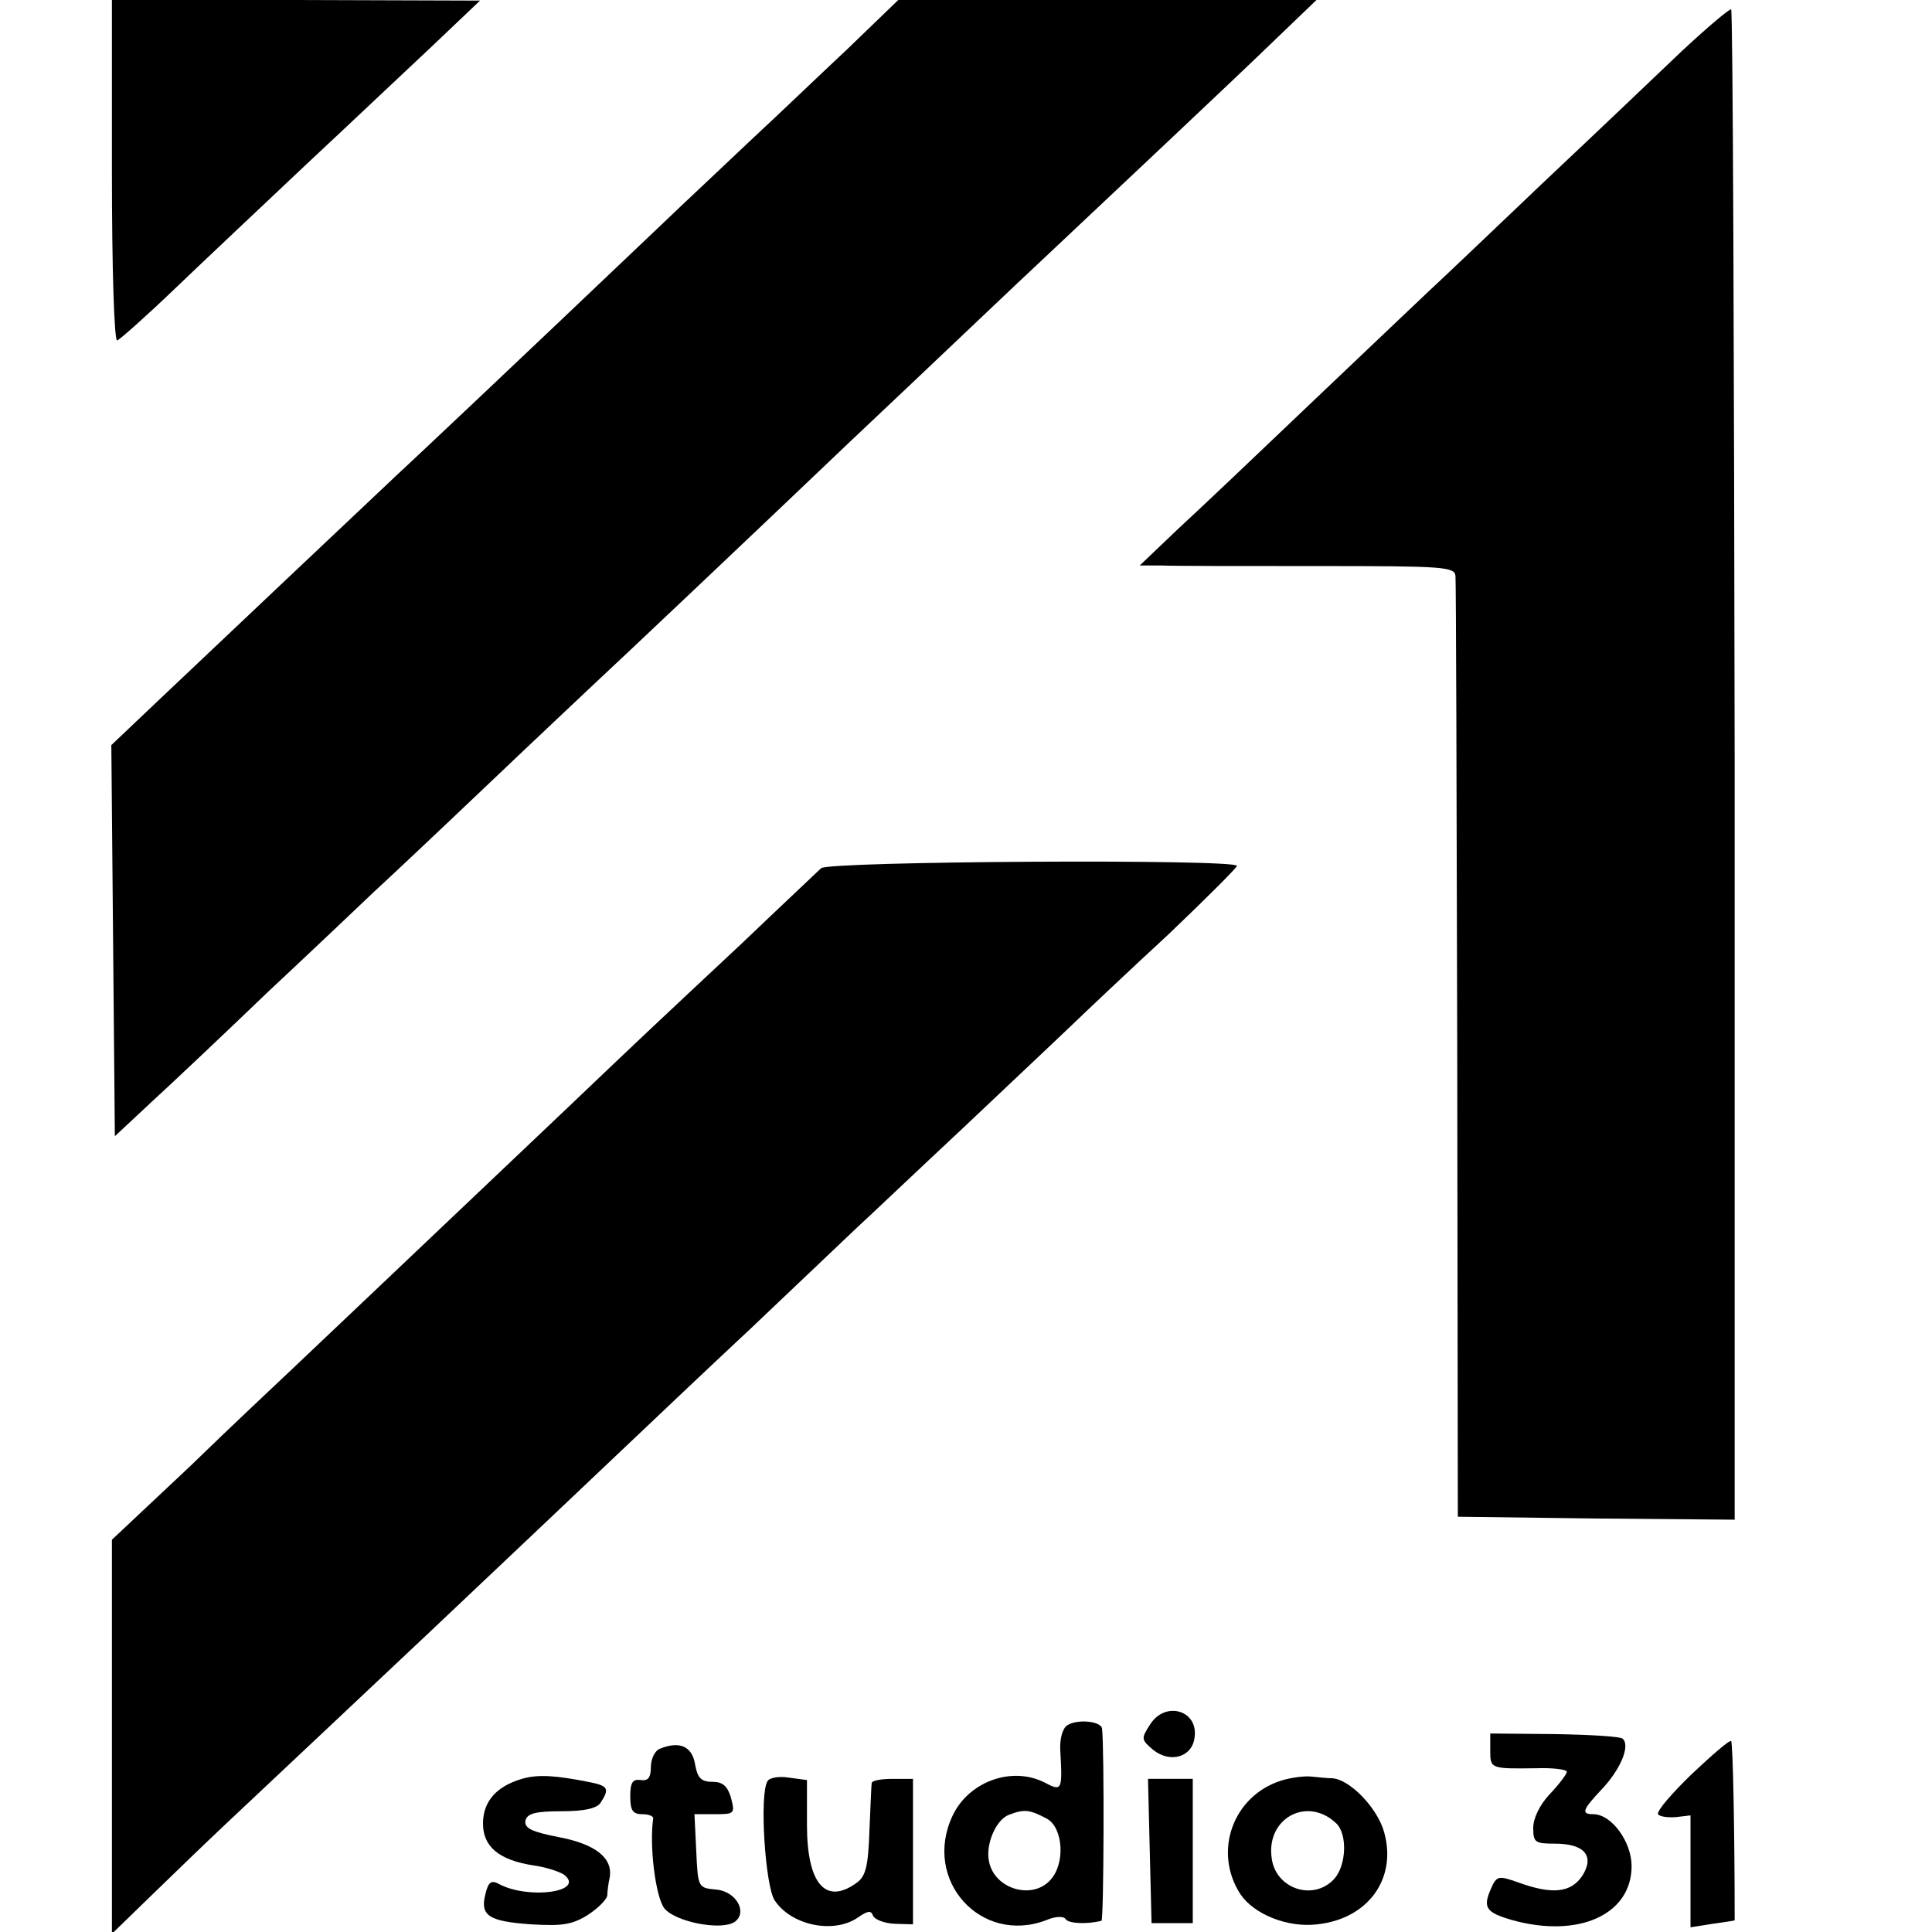
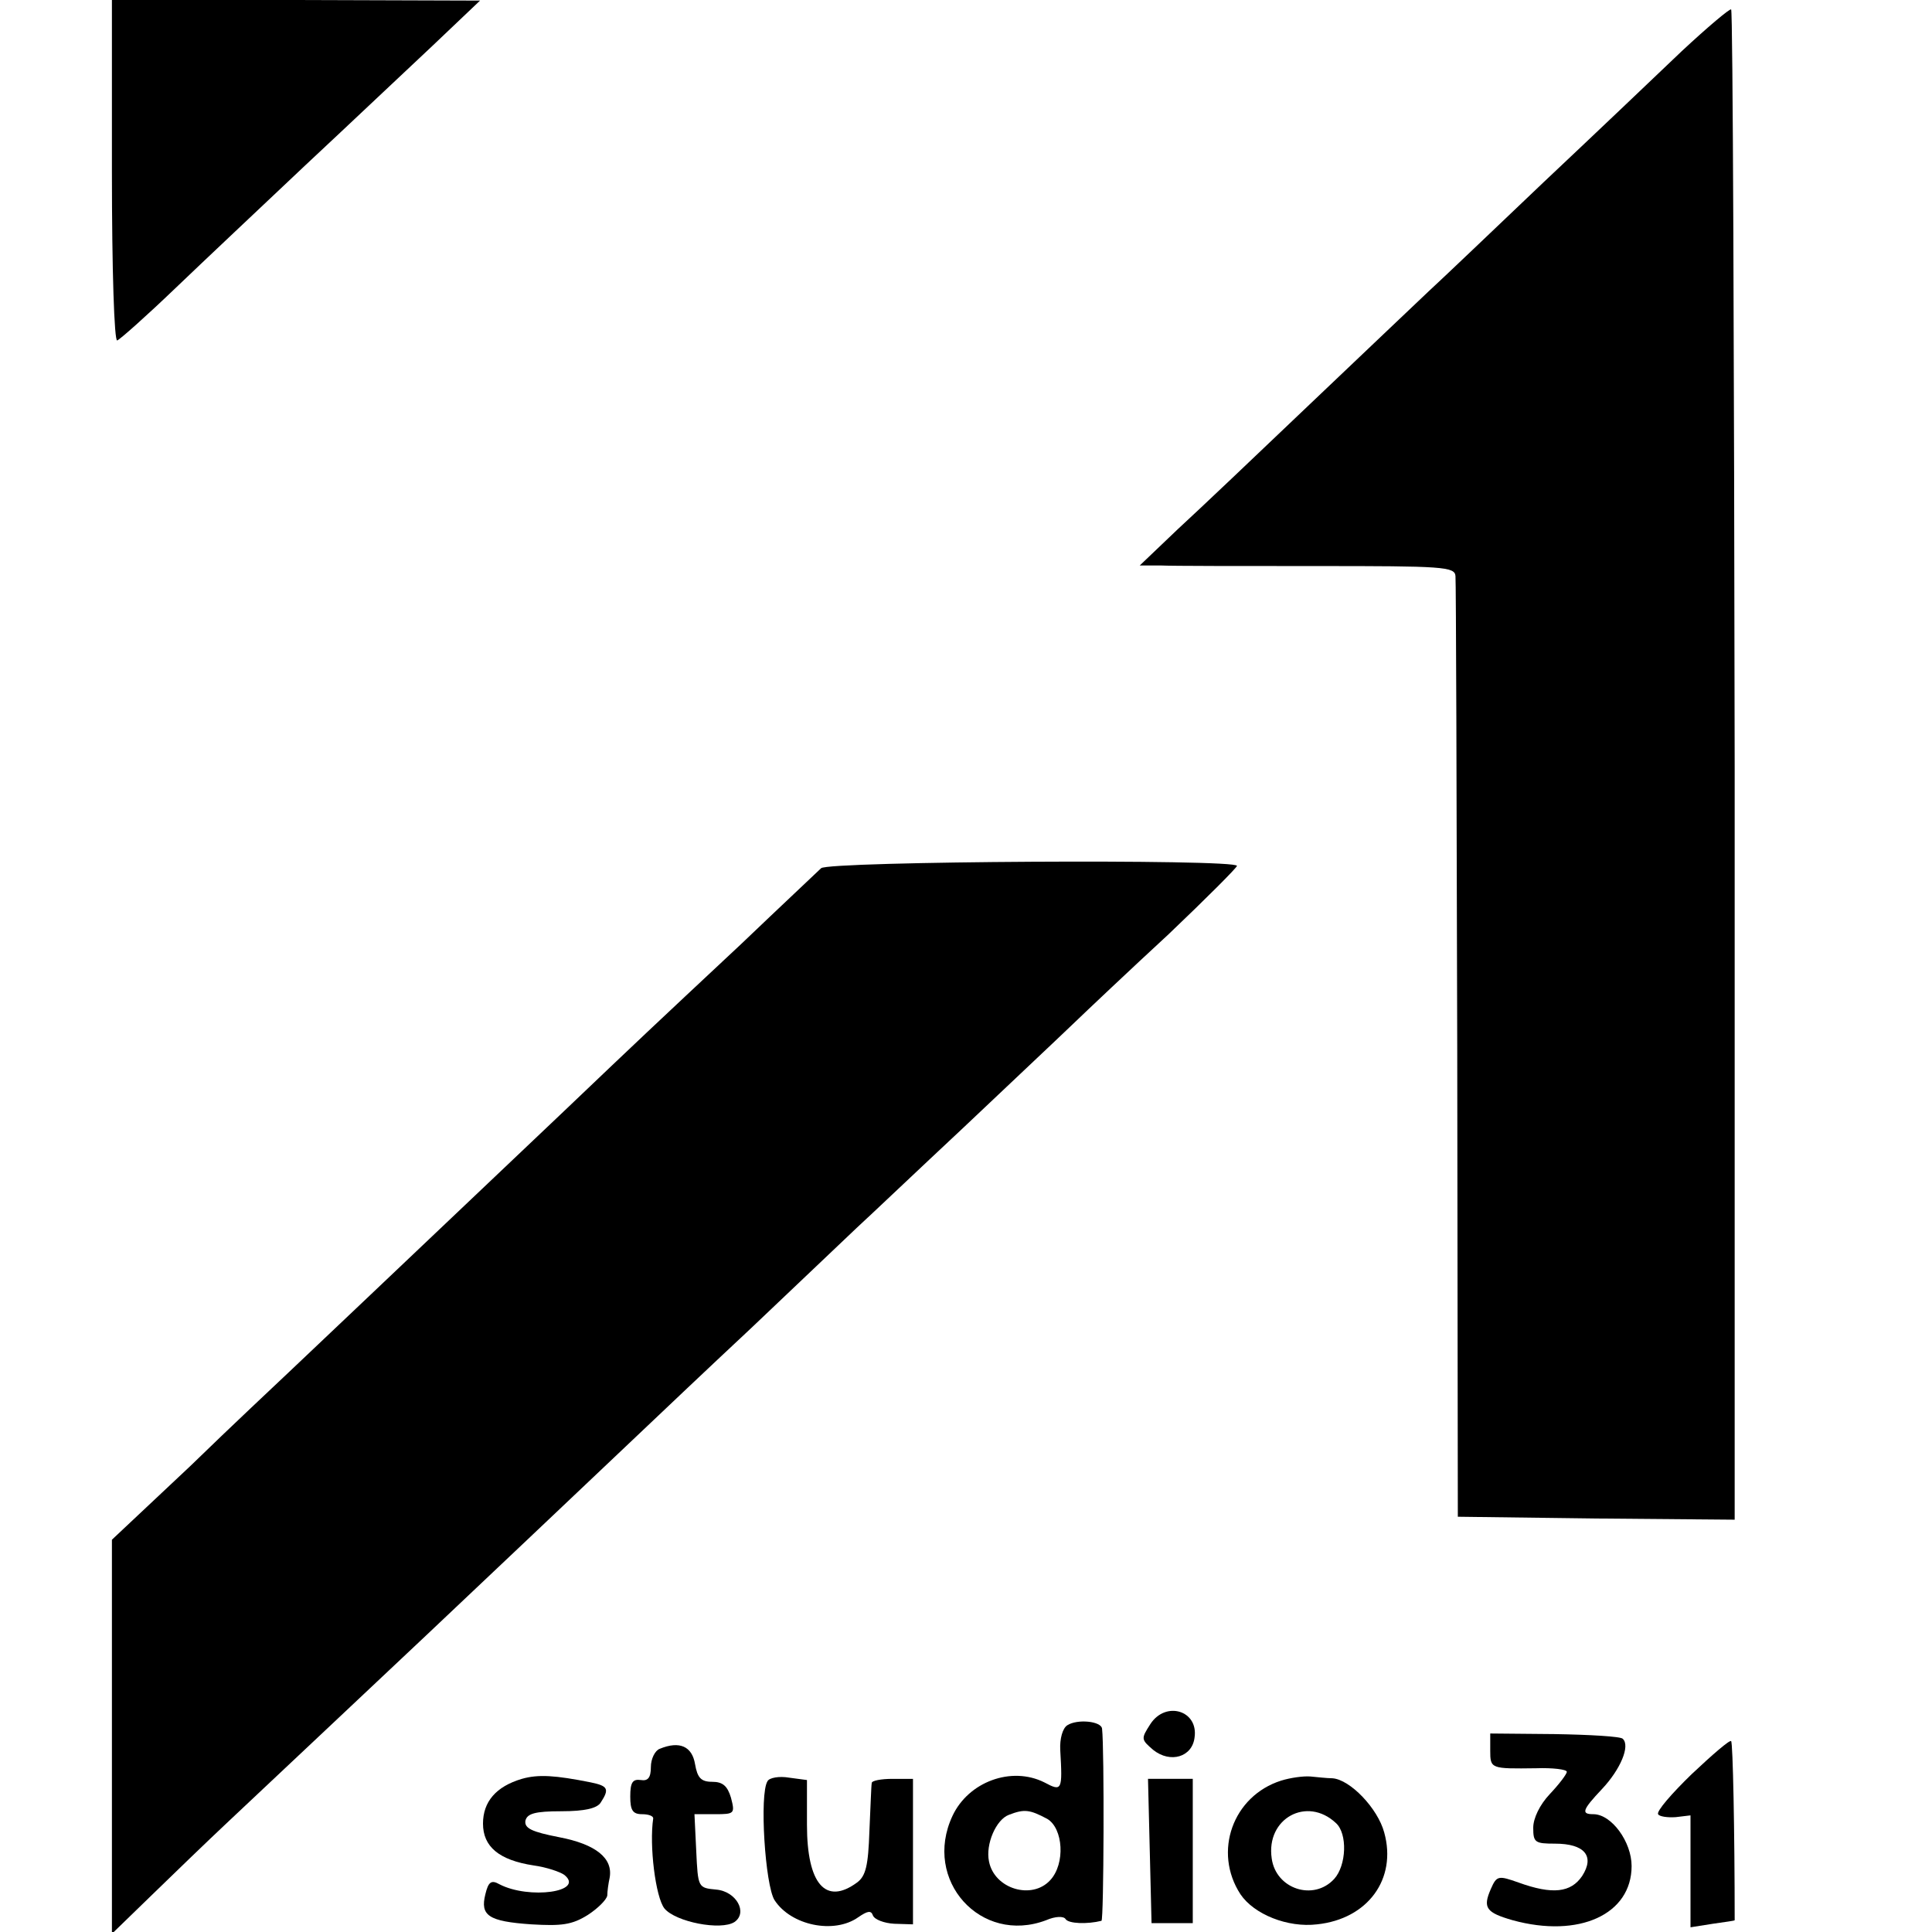
<svg xmlns="http://www.w3.org/2000/svg" version="1.0" width="328pt" height="328pt" viewBox="0 0 328 328" preserveAspectRatio="xMidYMid meet">
  <g transform="translate(0,328) scale(0.1,-0.1)" fill="#000000" stroke="none">
    <path d="M190 2989 c0 -169 4 -289 9 -287 5 2 49 41 98 88 49 47 149 141 222 210 74 69 170 160 215 202 l81 77 -312 1 -313 0 0 -291z" />
-     <path d="M1440 3198 c-47 -44 -119 -113 -160 -151 -41 -39 -116 -109 -165 -156 -247 -235 -404 -383 -445 -421 -66 -62 -311 -294 -402 -380 l-79 -75 3 -332 3 -332 61 57 c34 31 124 116 200 189 77 72 157 148 179 169 22 20 108 101 190 179 83 79 166 157 185 175 39 36 281 265 434 411 138 130 293 278 332 314 103 97 319 300 383 362 l76 73 -355 0 -355 0 -85 -82z" />
    <path d="M2855 3193 c-44 -42 -149 -142 -234 -222 -84 -80 -172 -164 -196 -186 -23 -22 -114 -108 -201 -191 -87 -83 -188 -179 -224 -212 l-65 -62 35 0 c19 -1 140 -1 268 -1 211 0 232 -1 233 -17 1 -9 2 -372 3 -807 l1 -790 235 -3 235 -2 0 1279 c-1 704 -3 1282 -6 1285 -2 2 -40 -30 -84 -71z" />
    <path d="M1394 1806 c-6 -6 -67 -63 -135 -128 -155 -145 -171 -160 -300 -283 -293 -278 -435 -413 -468 -444 -20 -19 -96 -90 -168 -160 l-133 -125 0 -334 0 -335 68 66 c37 36 94 91 127 122 71 67 283 266 340 320 37 35 292 276 375 355 20 19 99 94 175 165 76 72 156 148 179 170 24 22 105 99 181 170 76 72 159 150 185 175 26 25 99 94 164 154 64 61 116 113 116 116 0 12 -695 8 -706 -4z" />
    <path d="M1953 353 c-16 -25 -16 -26 5 -44 29 -23 66 -12 70 21 7 46 -49 63 -75 23z" />
    <path d="M1812 351 c-8 -5 -13 -23 -12 -42 4 -69 3 -71 -27 -55 -56 28 -129 1 -156 -57 -51 -109 48 -219 159 -177 16 7 30 7 33 2 5 -8 37 -9 61 -3 4 1 5 292 1 326 -1 13 -42 17 -59 6z m-34 -159 c27 -16 31 -76 5 -104 -31 -34 -95 -15 -104 32 -6 29 12 71 34 79 26 10 35 9 65 -7z" />
    <path d="M2530 308 c0 -31 1 -31 78 -30 28 1 52 -2 52 -6 0 -4 -13 -21 -29 -38 -17 -18 -28 -41 -28 -57 0 -25 3 -27 37 -27 50 0 68 -21 46 -55 -19 -28 -50 -32 -108 -11 -34 12 -37 12 -47 -11 -14 -32 -8 -40 37 -53 113 -31 202 10 202 92 0 41 -34 88 -65 88 -21 0 -19 7 15 43 31 33 48 73 35 85 -3 4 -56 7 -116 8 l-109 1 0 -29z" />
    <path d="M2872 268 c-34 -33 -60 -63 -57 -68 2 -4 16 -6 30 -5 l25 3 0 -95 0 -95 38 6 c20 3 37 5 37 6 0 150 -3 301 -6 304 -2 3 -32 -23 -67 -56z" />
    <path d="M1120 311 c-8 -3 -15 -17 -15 -31 0 -18 -5 -24 -17 -22 -14 2 -18 -4 -18 -28 0 -23 4 -30 20 -30 11 0 19 -3 19 -7 -7 -46 4 -134 19 -153 19 -23 96 -38 119 -23 23 16 3 52 -31 55 -31 3 -31 3 -34 66 l-3 62 35 0 c33 0 34 1 27 28 -6 20 -14 27 -32 27 -19 0 -25 7 -29 30 -5 30 -26 40 -60 26z" />
    <path d="M886 260 c-44 -13 -66 -39 -66 -76 0 -39 27 -62 86 -71 22 -3 45 -11 52 -16 36 -29 -60 -42 -110 -16 -14 8 -19 4 -24 -17 -9 -36 5 -46 78 -51 51 -3 69 -1 96 16 17 11 32 26 33 33 0 7 2 21 4 30 6 33 -23 57 -86 69 -46 9 -59 15 -57 28 3 12 16 16 61 16 40 0 61 5 67 15 15 23 12 28 -17 34 -60 12 -89 14 -117 6z" />
    <path d="M1303 256 c-14 -22 -4 -177 12 -202 28 -43 101 -58 142 -29 16 11 22 12 25 3 3 -7 19 -13 36 -14 l32 -1 0 123 0 124 -35 0 c-19 0 -35 -3 -35 -7 -1 -5 -2 -41 -4 -82 -2 -58 -6 -76 -21 -87 -53 -39 -85 -3 -85 98 l0 76 -30 4 c-17 3 -34 0 -37 -6z" />
    <path d="M2175 257 c-82 -26 -116 -121 -69 -193 23 -34 80 -57 130 -51 86 9 136 77 114 156 -11 41 -58 90 -88 92 -9 0 -26 2 -37 3 -12 1 -34 -2 -50 -7z m93 -72 c20 -18 18 -72 -3 -95 -35 -38 -99 -17 -106 35 -10 68 60 106 109 60z" />
    <path d="M1952 138 l3 -123 35 0 35 0 0 123 0 122 -38 0 -38 0 3 -122z" />
  </g>
</svg>